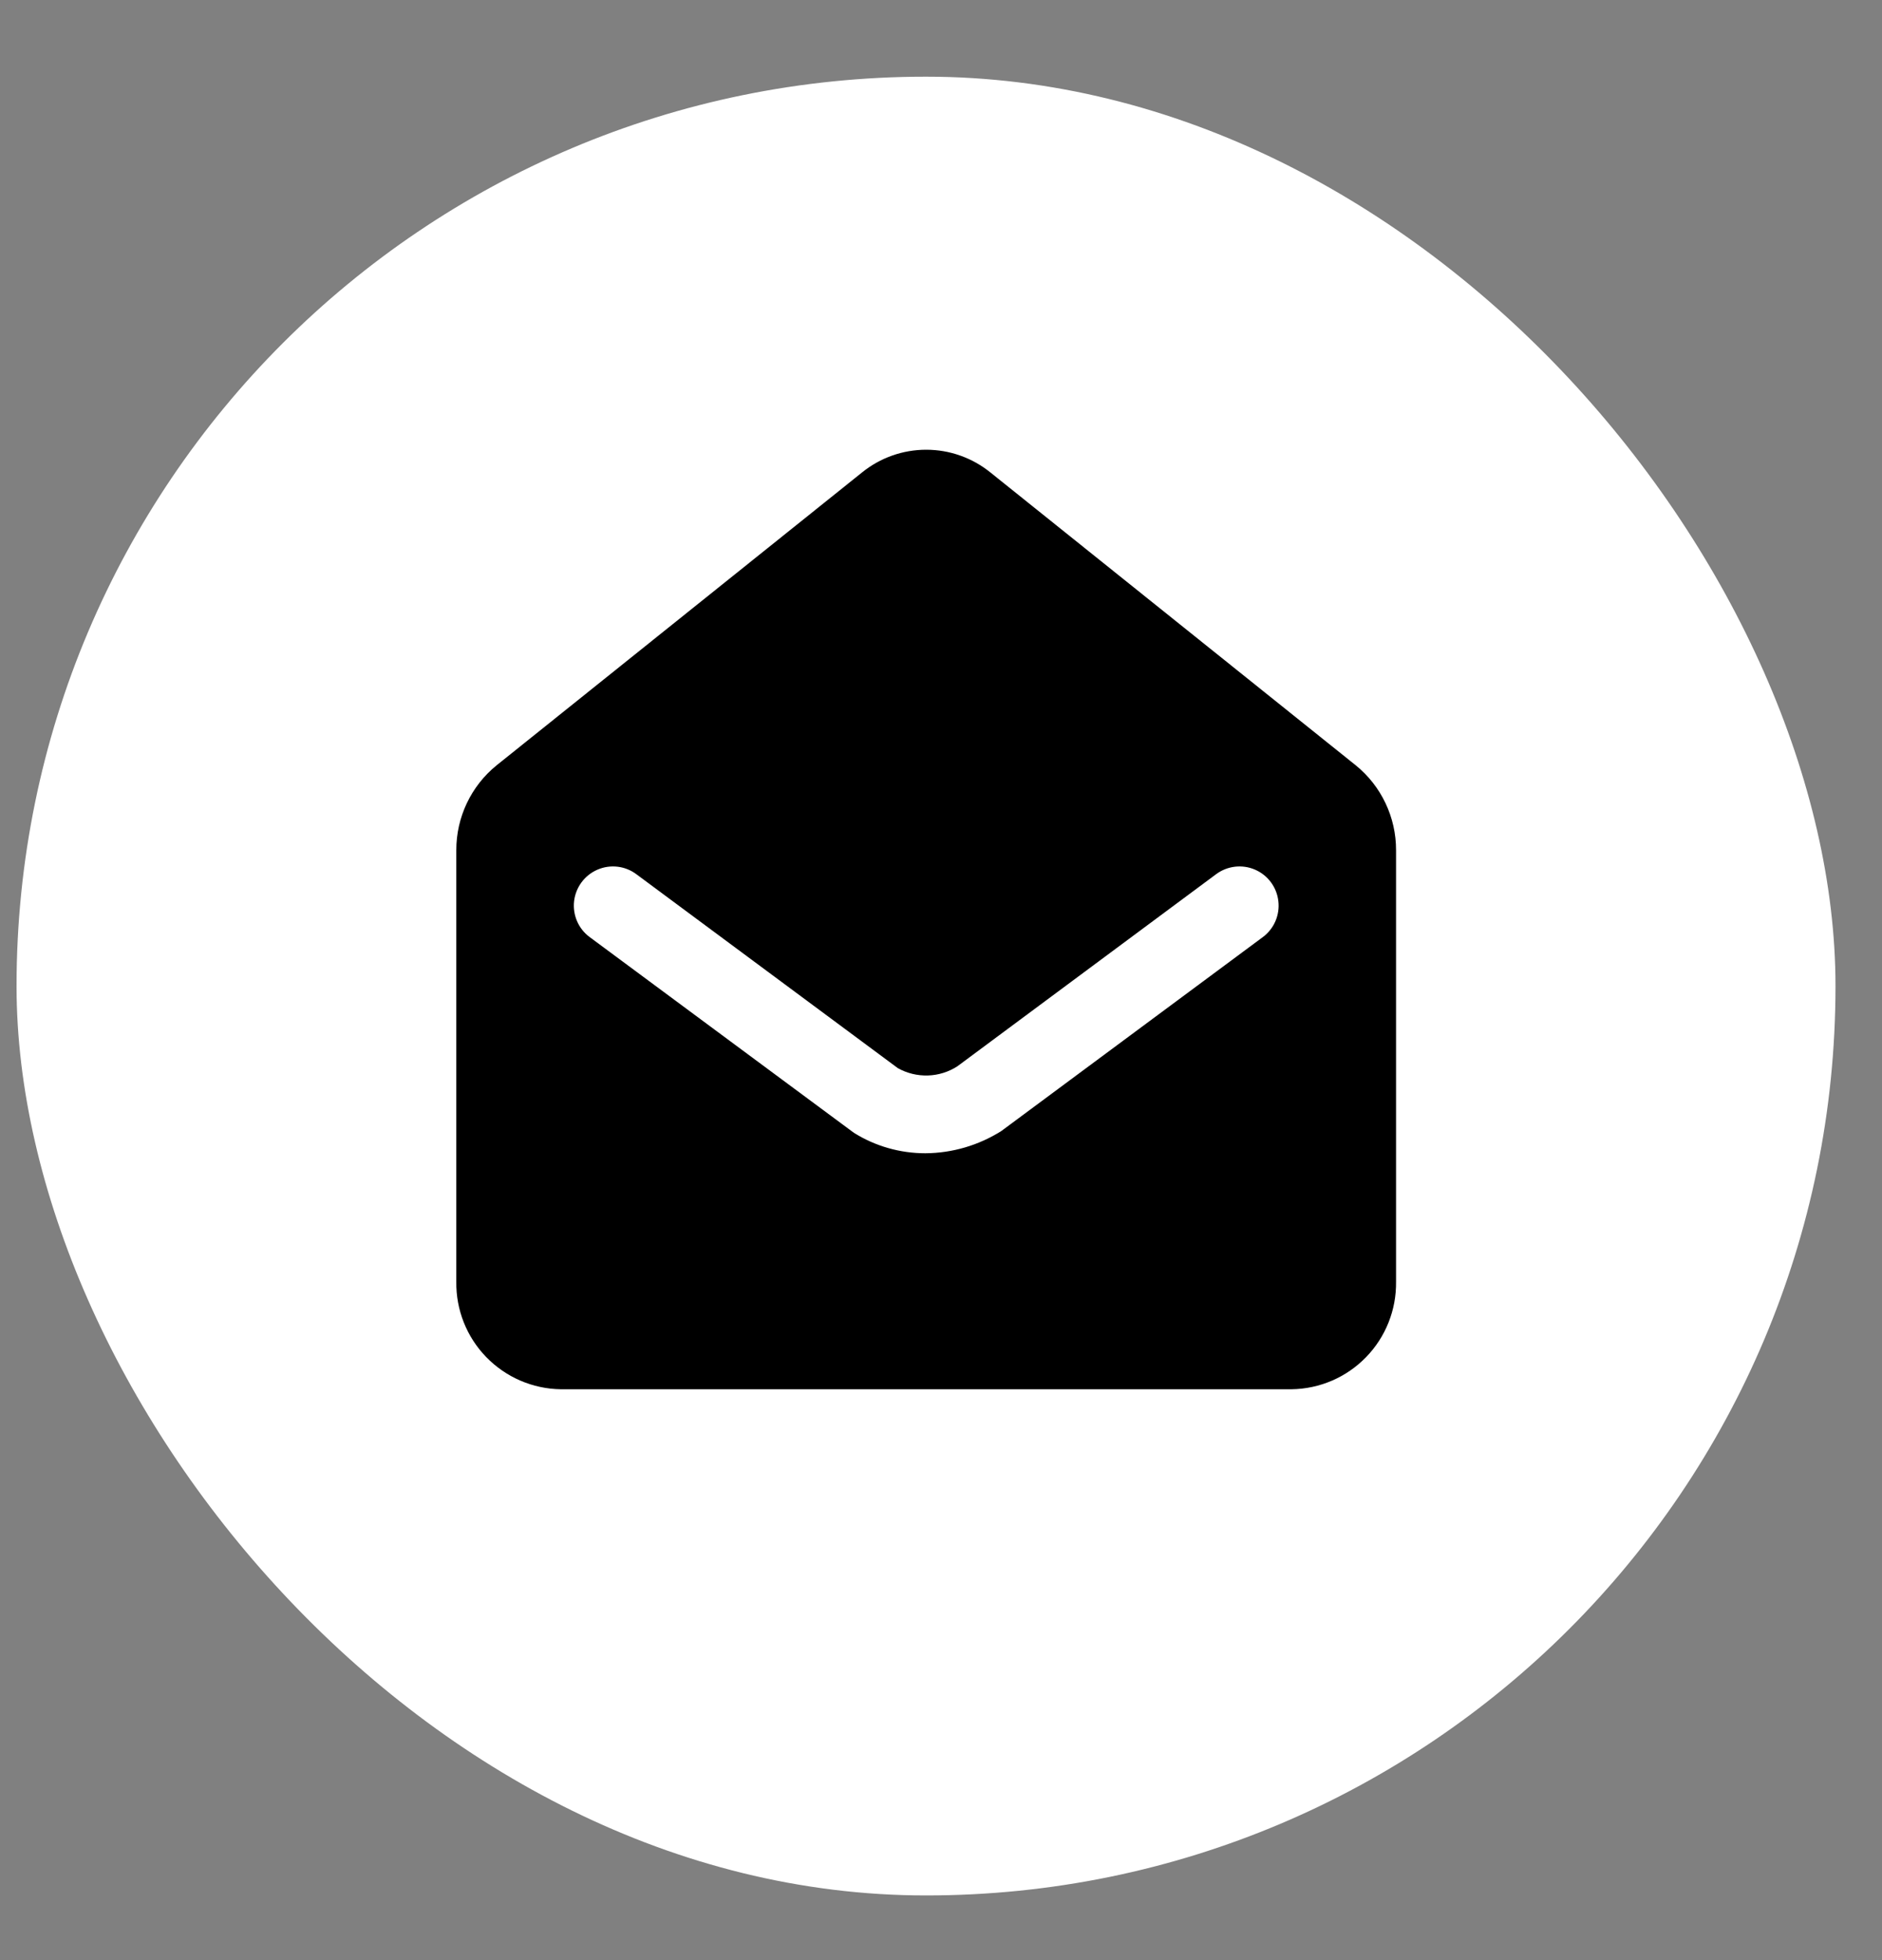
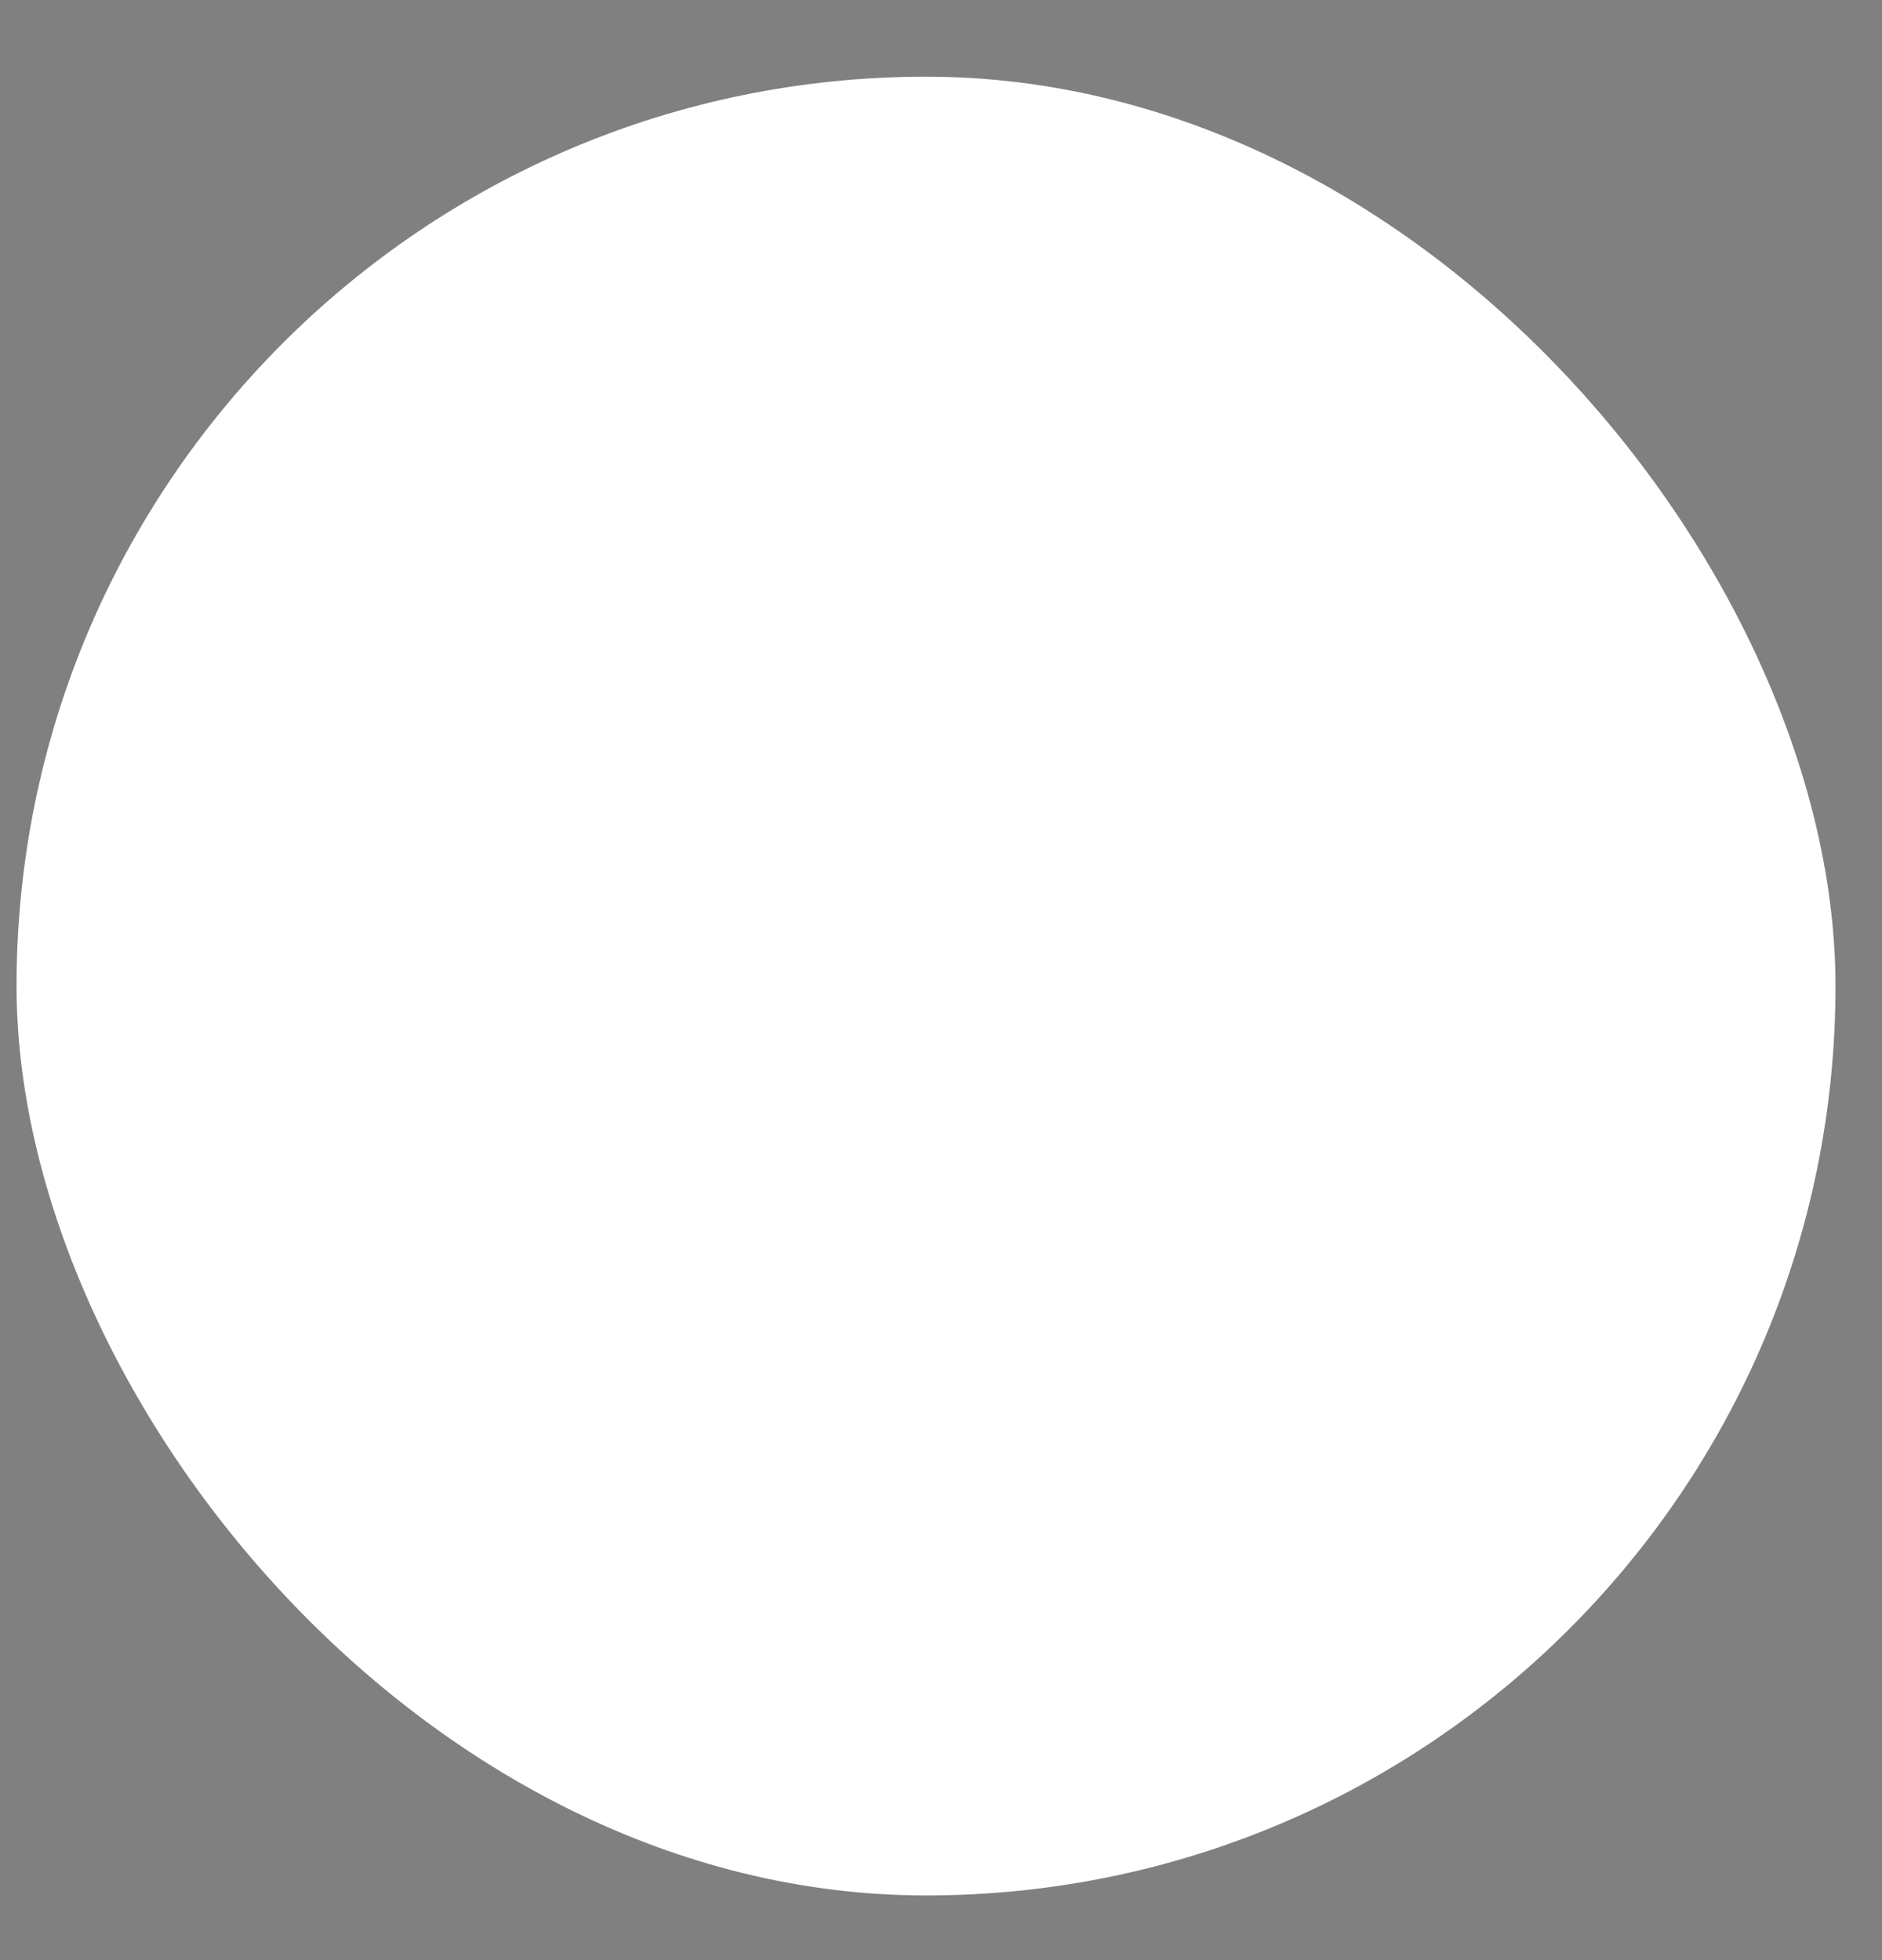
<svg xmlns="http://www.w3.org/2000/svg" width="24" height="25" viewBox="0 0 24 25" fill="none">
  <rect x="0" y="0" width="24" height="25" fill="#808080" stroke="none" />
  <rect x="0.211" y="0.978" width="23.196" height="23.197" rx="11.598" fill="white" />
-   <path d="M12.629 6.025C12.397 5.838 12.109 5.736 11.811 5.736C11.514 5.736 11.225 5.838 10.994 6.025L6.333 9.761V9.761C6.007 10.025 5.818 10.424 5.819 10.844V16.347C5.814 16.706 5.951 17.052 6.201 17.309C6.451 17.566 6.792 17.714 7.151 17.719H16.471C16.83 17.714 17.171 17.567 17.421 17.309C17.671 17.052 17.808 16.706 17.803 16.347V10.844C17.804 10.424 17.615 10.025 17.289 9.761L12.629 6.025ZM16.104 11.952L12.77 14.425C12.48 14.608 12.144 14.707 11.8 14.709C11.478 14.709 11.162 14.619 10.889 14.448L7.52 11.952V11.952C7.376 11.846 7.301 11.671 7.321 11.493C7.342 11.316 7.455 11.163 7.619 11.092C7.783 11.021 7.972 11.043 8.115 11.15L11.449 13.623C11.566 13.689 11.699 13.721 11.833 13.717C11.967 13.713 12.098 13.672 12.21 13.599L15.508 11.15C15.652 11.043 15.841 11.021 16.005 11.092C16.169 11.163 16.282 11.316 16.302 11.493C16.323 11.671 16.247 11.846 16.104 11.952L16.104 11.952Z" fill="black" />
</svg>